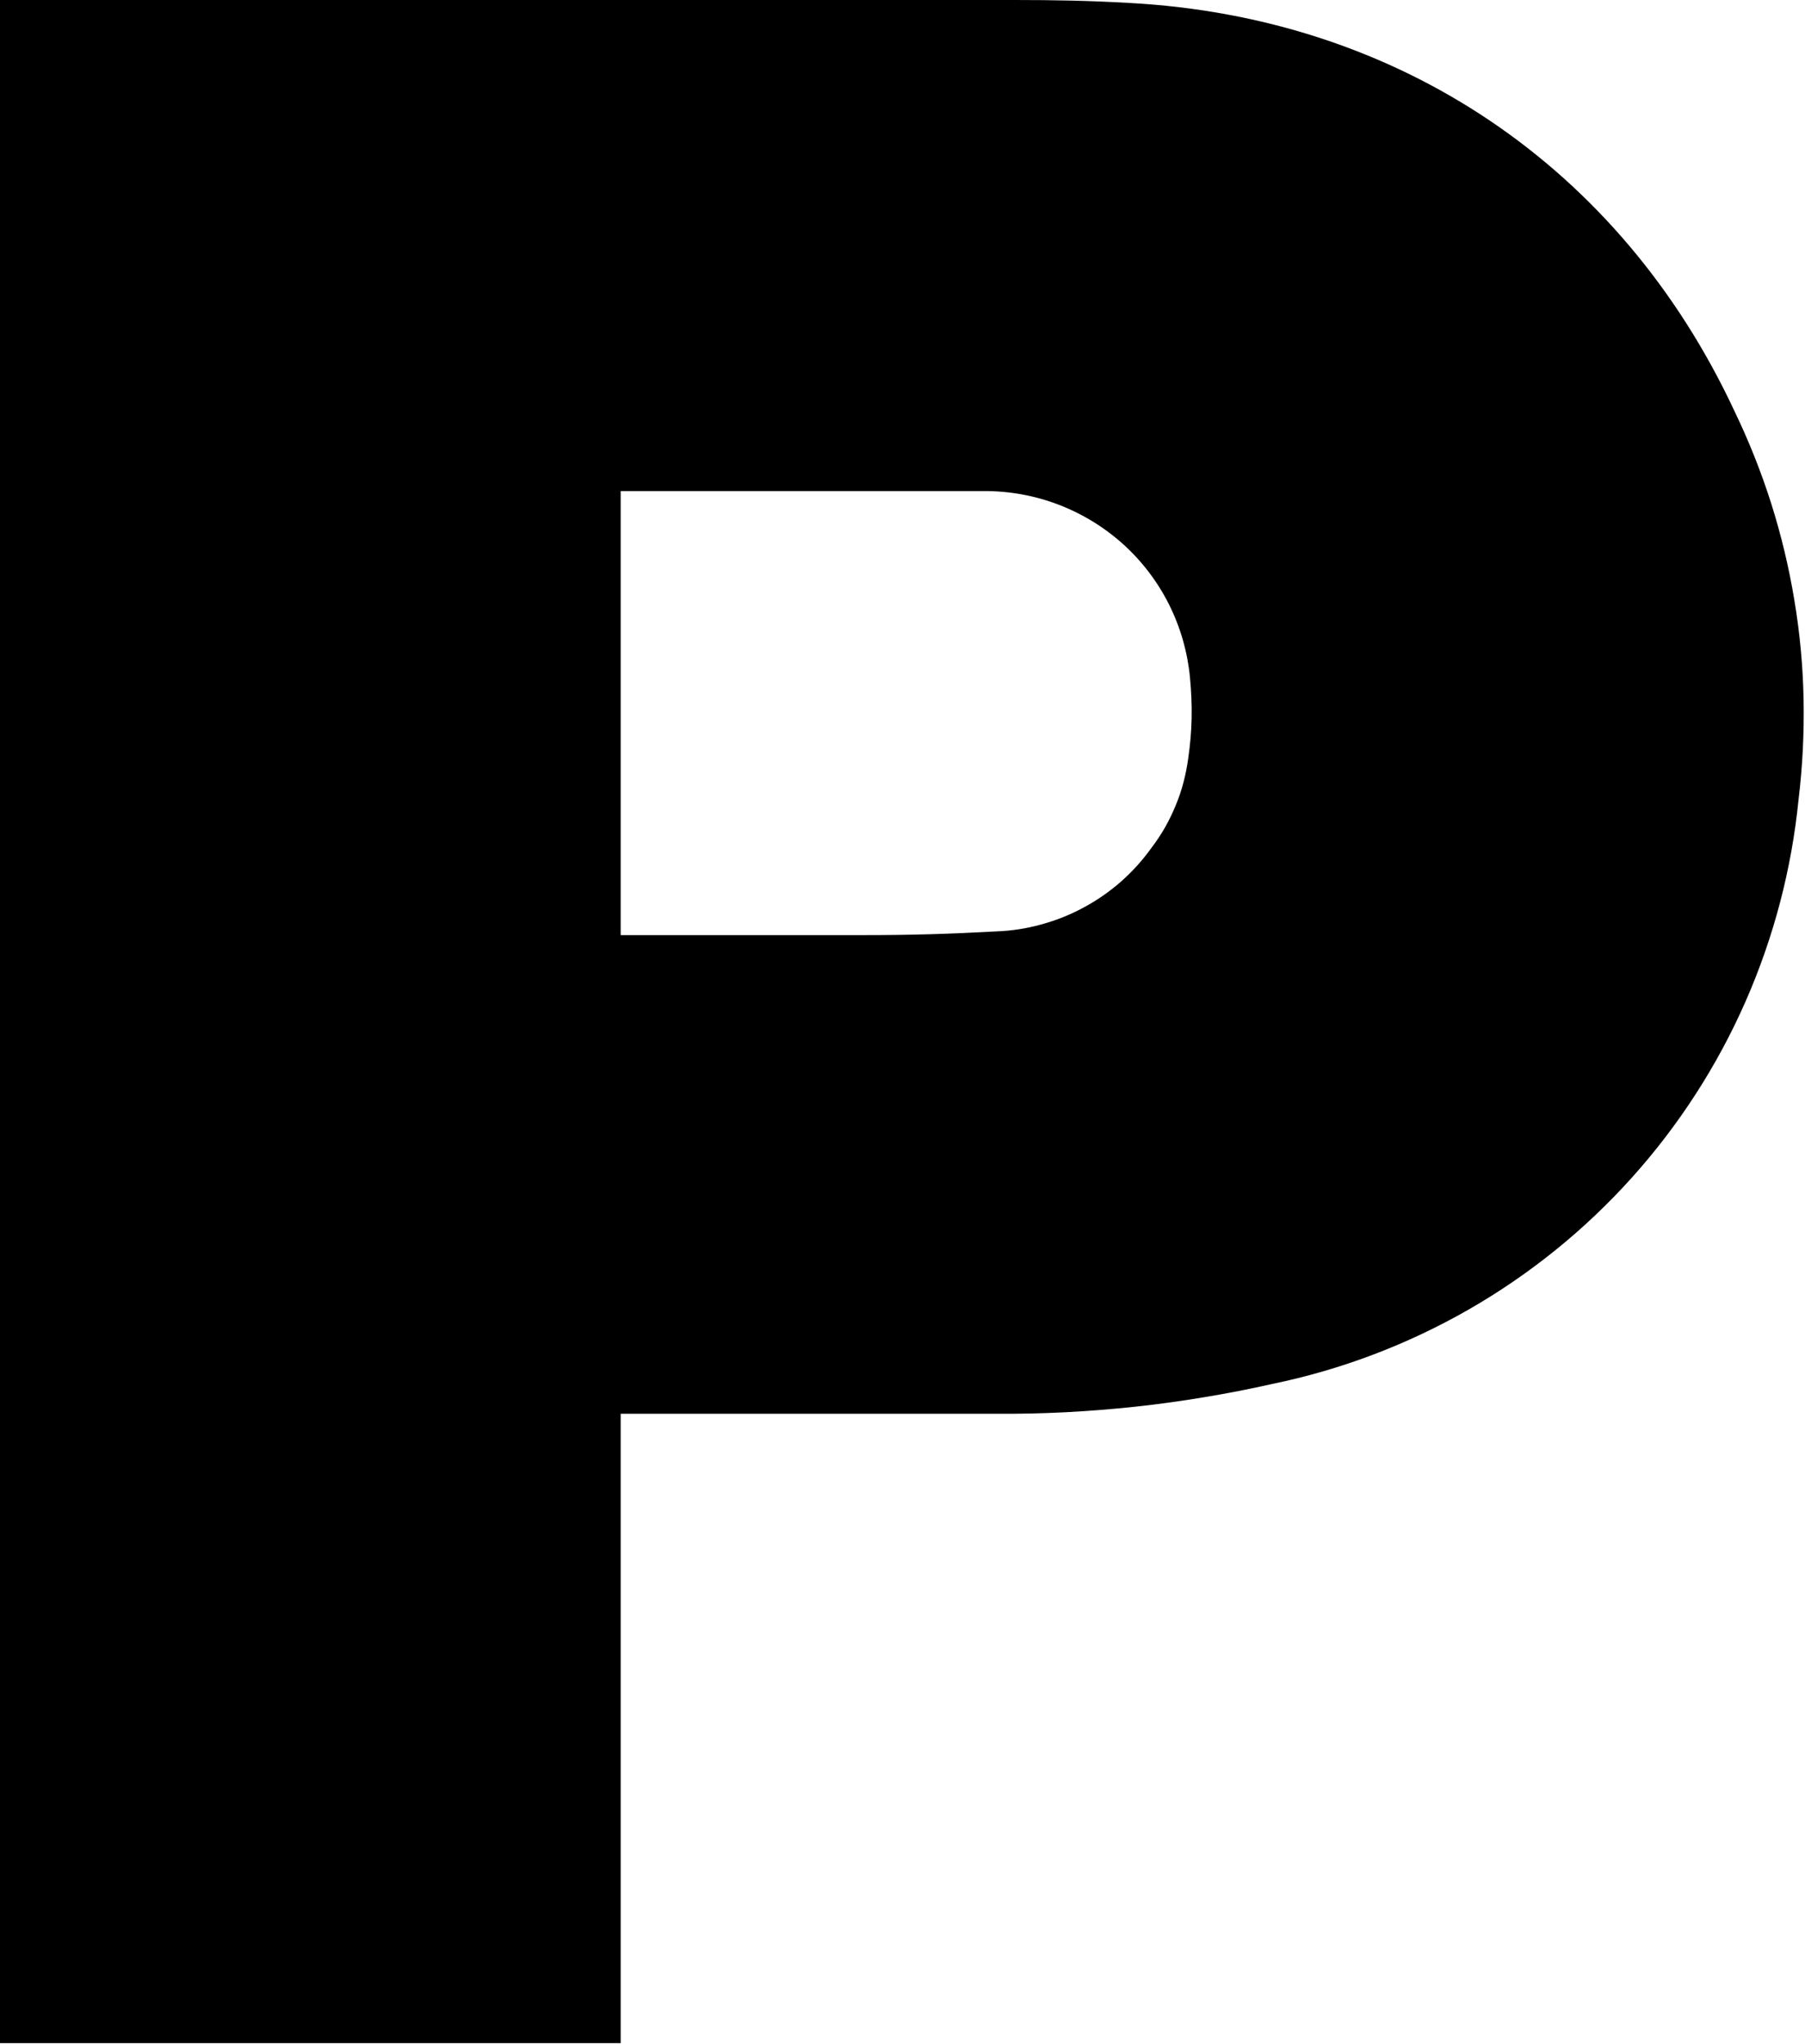
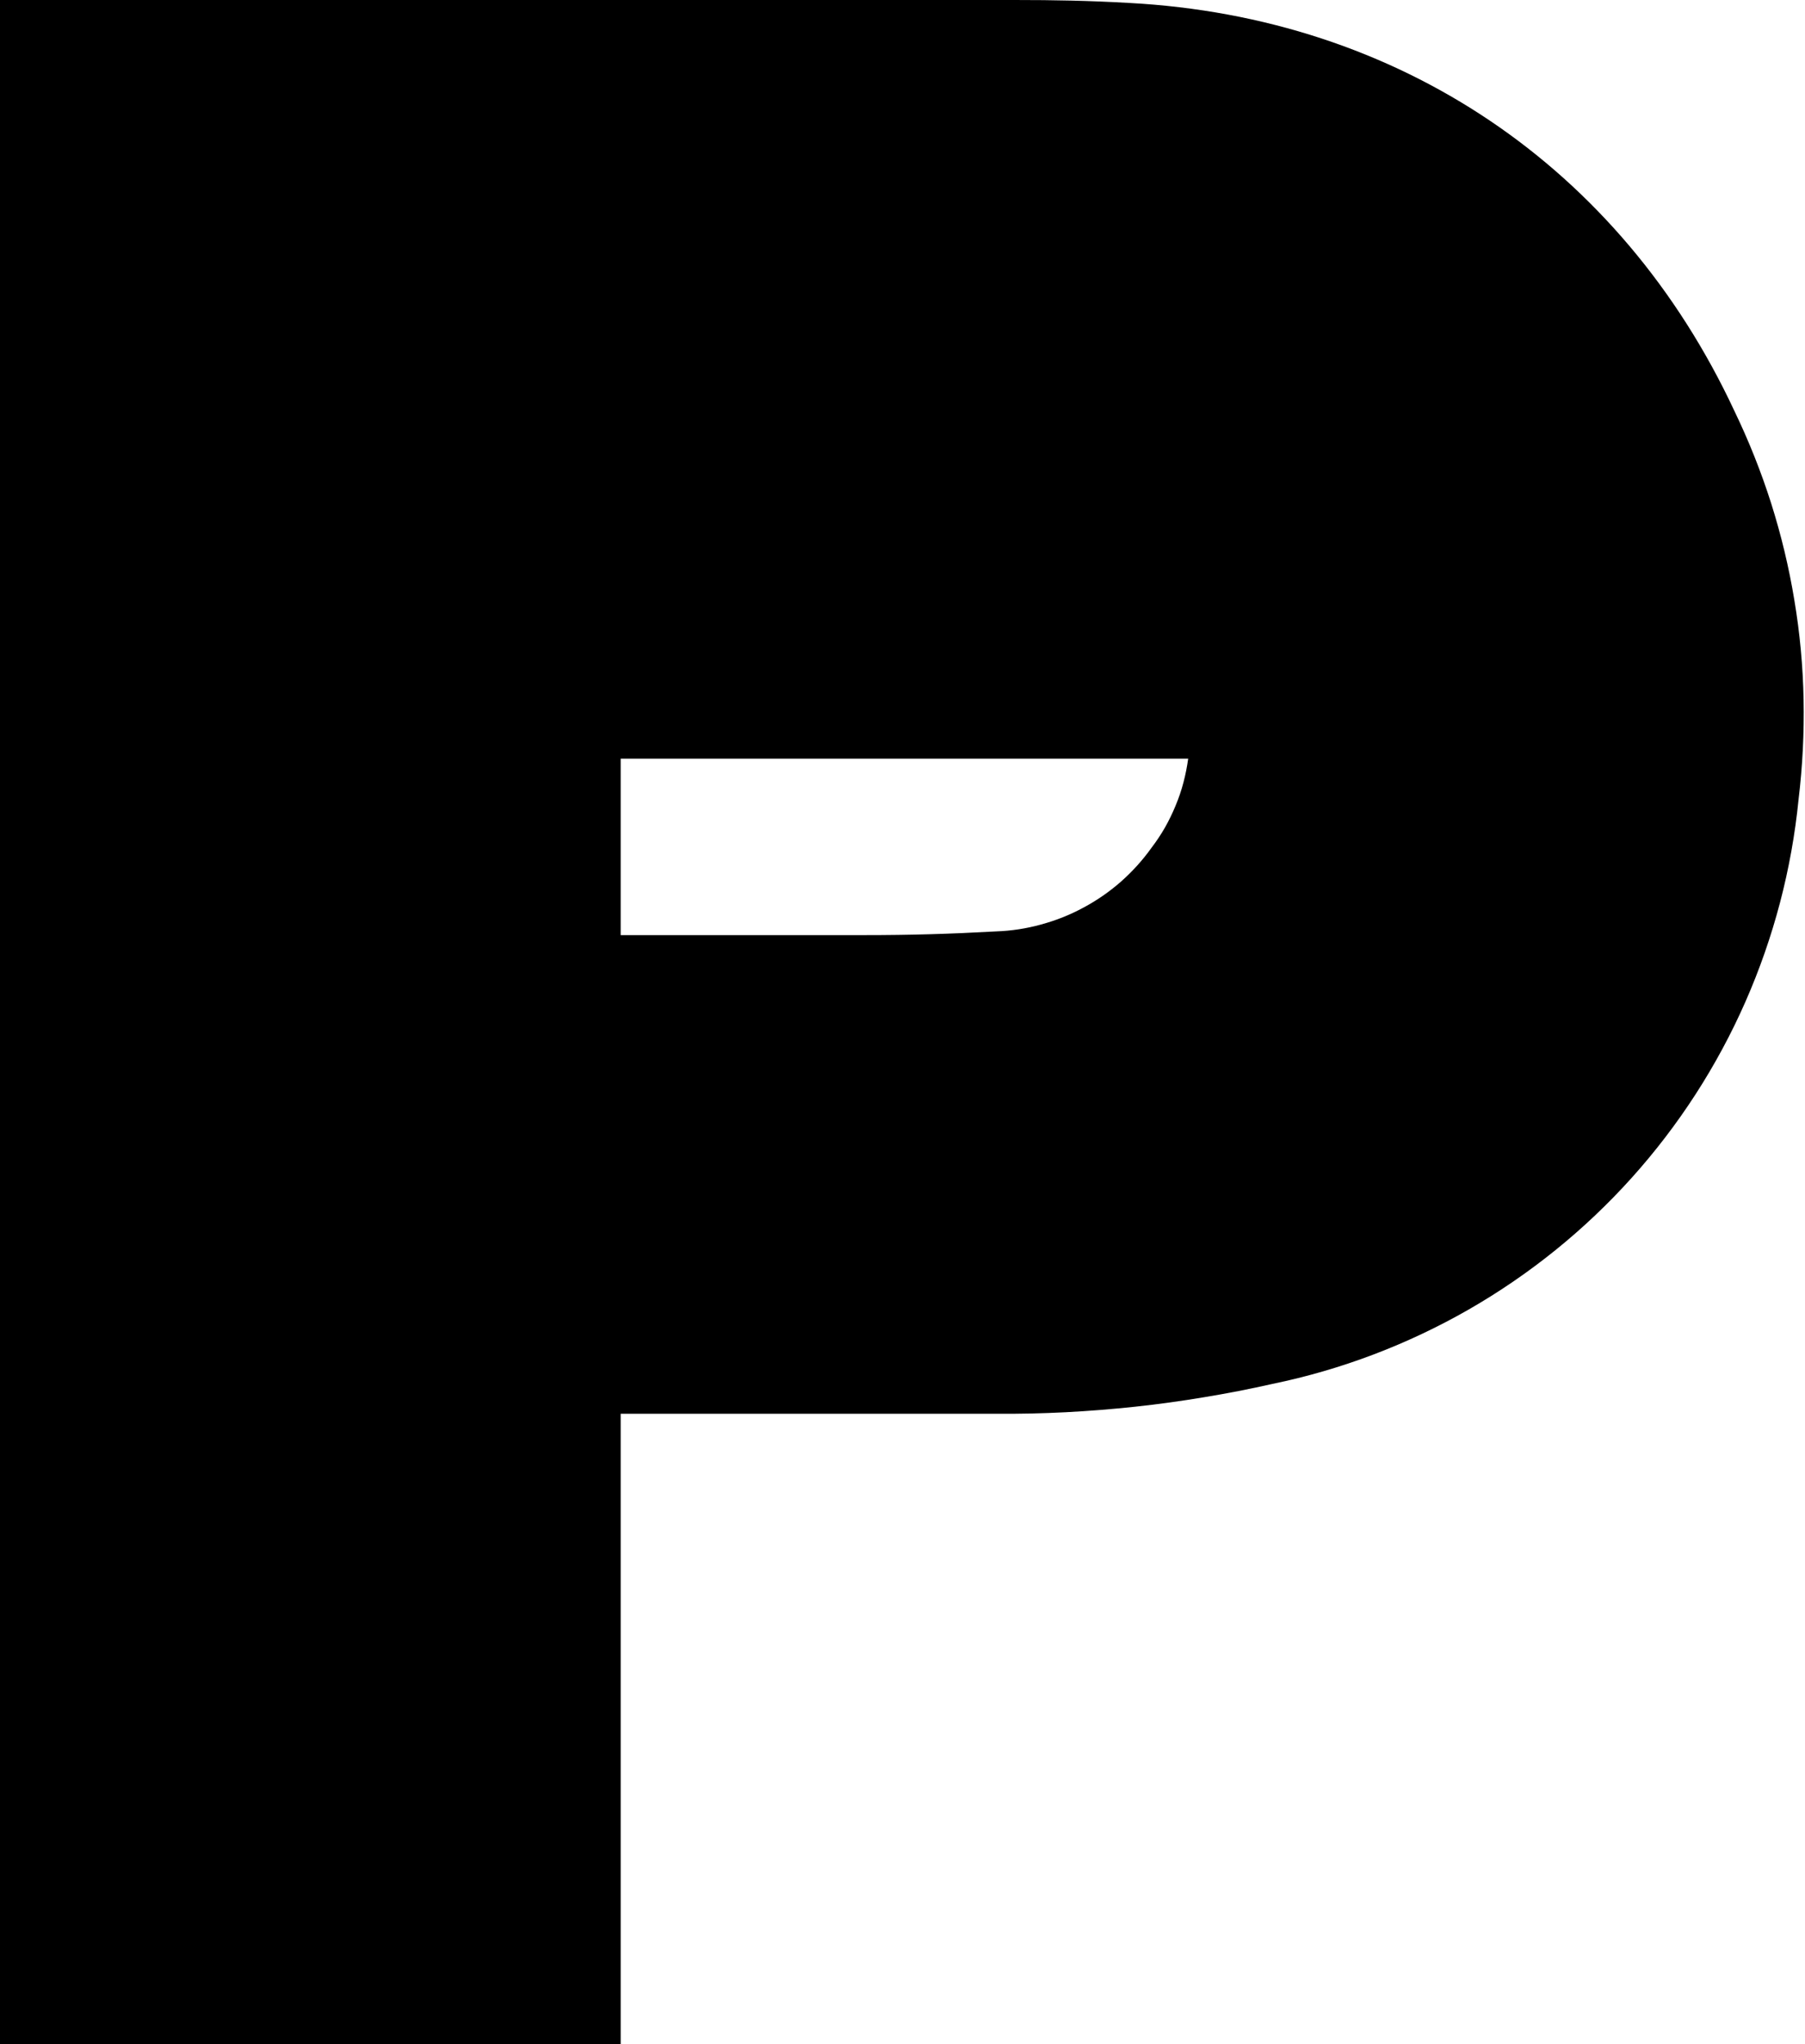
<svg xmlns="http://www.w3.org/2000/svg" version="1.2" viewBox="0 0 1409 1595">
-   <path d="M777.3 1103.2H484.5V729.7h190.3c36 0 66.7-.9 102.7-2.9 11.9-.4 23.7-2.2 35.2-5.4 11.5-3.1 22.6-7.5 33.1-13.2 10.5-5.6 20.3-12.4 29.3-20.3 8.9-7.9 16.9-16.7 23.8-26.4q5.8-7.6 10.5-15.8 4.7-8.3 8.3-17.1 3.7-8.8 6.1-18 2.4-9.1 3.7-18.6c3.2-22 3.5-40.9 1.4-63.4-1.9-19.7-7.4-39-16.3-56.8-8.9-17.8-21.1-33.8-35.8-47.1-14.8-13.3-31.9-23.8-50.5-30.9-18.6-7.1-38.3-10.7-58.3-10.6H484.5v1211.1H0V0h791.8c31.5 0 58.1.5 89.7 2.3 210.2 11.2 383.4 127.9 472.3 318.2 11.3 23.4 20.9 47.5 28.8 72.3 7.8 24.7 13.9 50 18.1 75.6 4.3 25.6 6.7 51.5 7.2 77.5.5 25.9-.8 51.9-3.9 77.7-5.4 54.5-19.4 107.9-41.5 158.1-22.1 50.2-52.1 96.6-88.8 137.4-36.7 40.8-79.7 75.5-127.3 102.8-47.7 27.3-99.3 46.9-153.1 58q-26.6 6-53.4 10.4-26.8 4.5-53.8 7.4-27.1 2.9-54.2 4.3-27.2 1.4-54.4 1.2" />
+   <path d="M777.3 1103.2H484.5V729.7h190.3c36 0 66.7-.9 102.7-2.9 11.9-.4 23.7-2.2 35.2-5.4 11.5-3.1 22.6-7.5 33.1-13.2 10.5-5.6 20.3-12.4 29.3-20.3 8.9-7.9 16.9-16.7 23.8-26.4q5.8-7.6 10.5-15.8 4.7-8.3 8.3-17.1 3.7-8.8 6.1-18 2.4-9.1 3.7-18.6H484.5v1211.1H0V0h791.8c31.5 0 58.1.5 89.7 2.3 210.2 11.2 383.4 127.9 472.3 318.2 11.3 23.4 20.9 47.5 28.8 72.3 7.8 24.7 13.9 50 18.1 75.6 4.3 25.6 6.7 51.5 7.2 77.5.5 25.9-.8 51.9-3.9 77.7-5.4 54.5-19.4 107.9-41.5 158.1-22.1 50.2-52.1 96.6-88.8 137.4-36.7 40.8-79.7 75.5-127.3 102.8-47.7 27.3-99.3 46.9-153.1 58q-26.6 6-53.4 10.4-26.8 4.5-53.8 7.4-27.1 2.9-54.2 4.3-27.2 1.4-54.4 1.2" />
</svg>